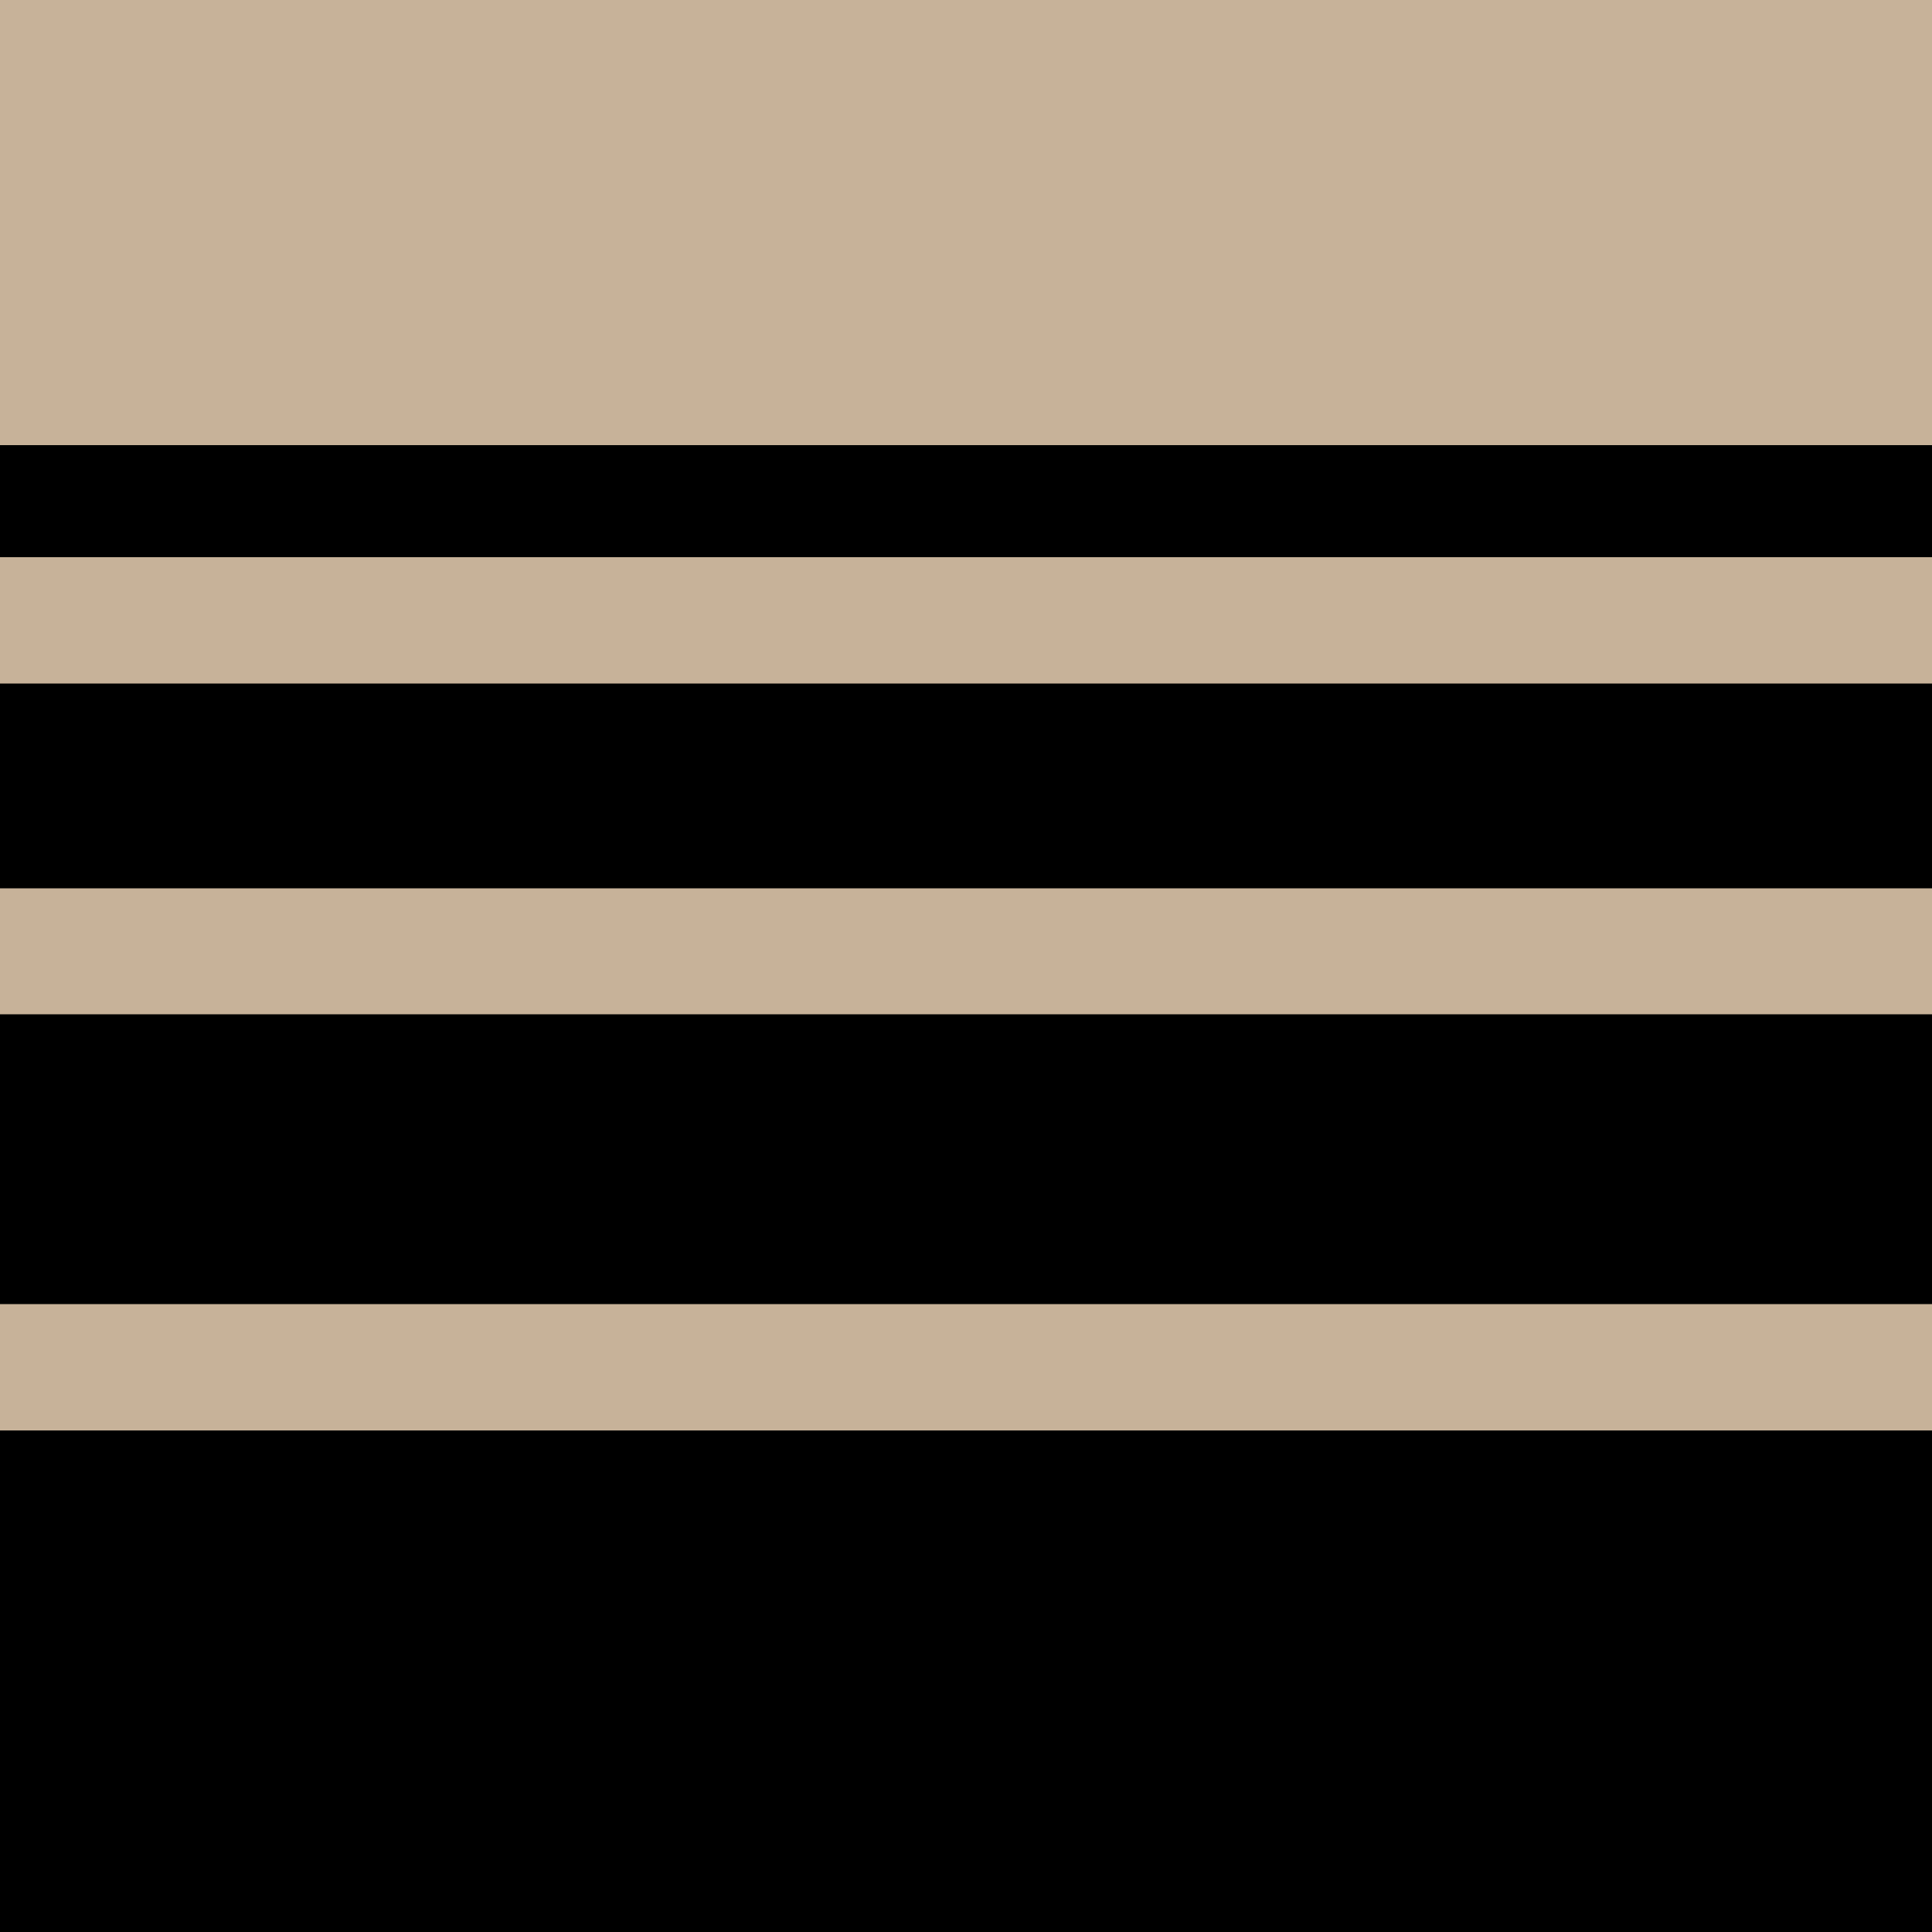
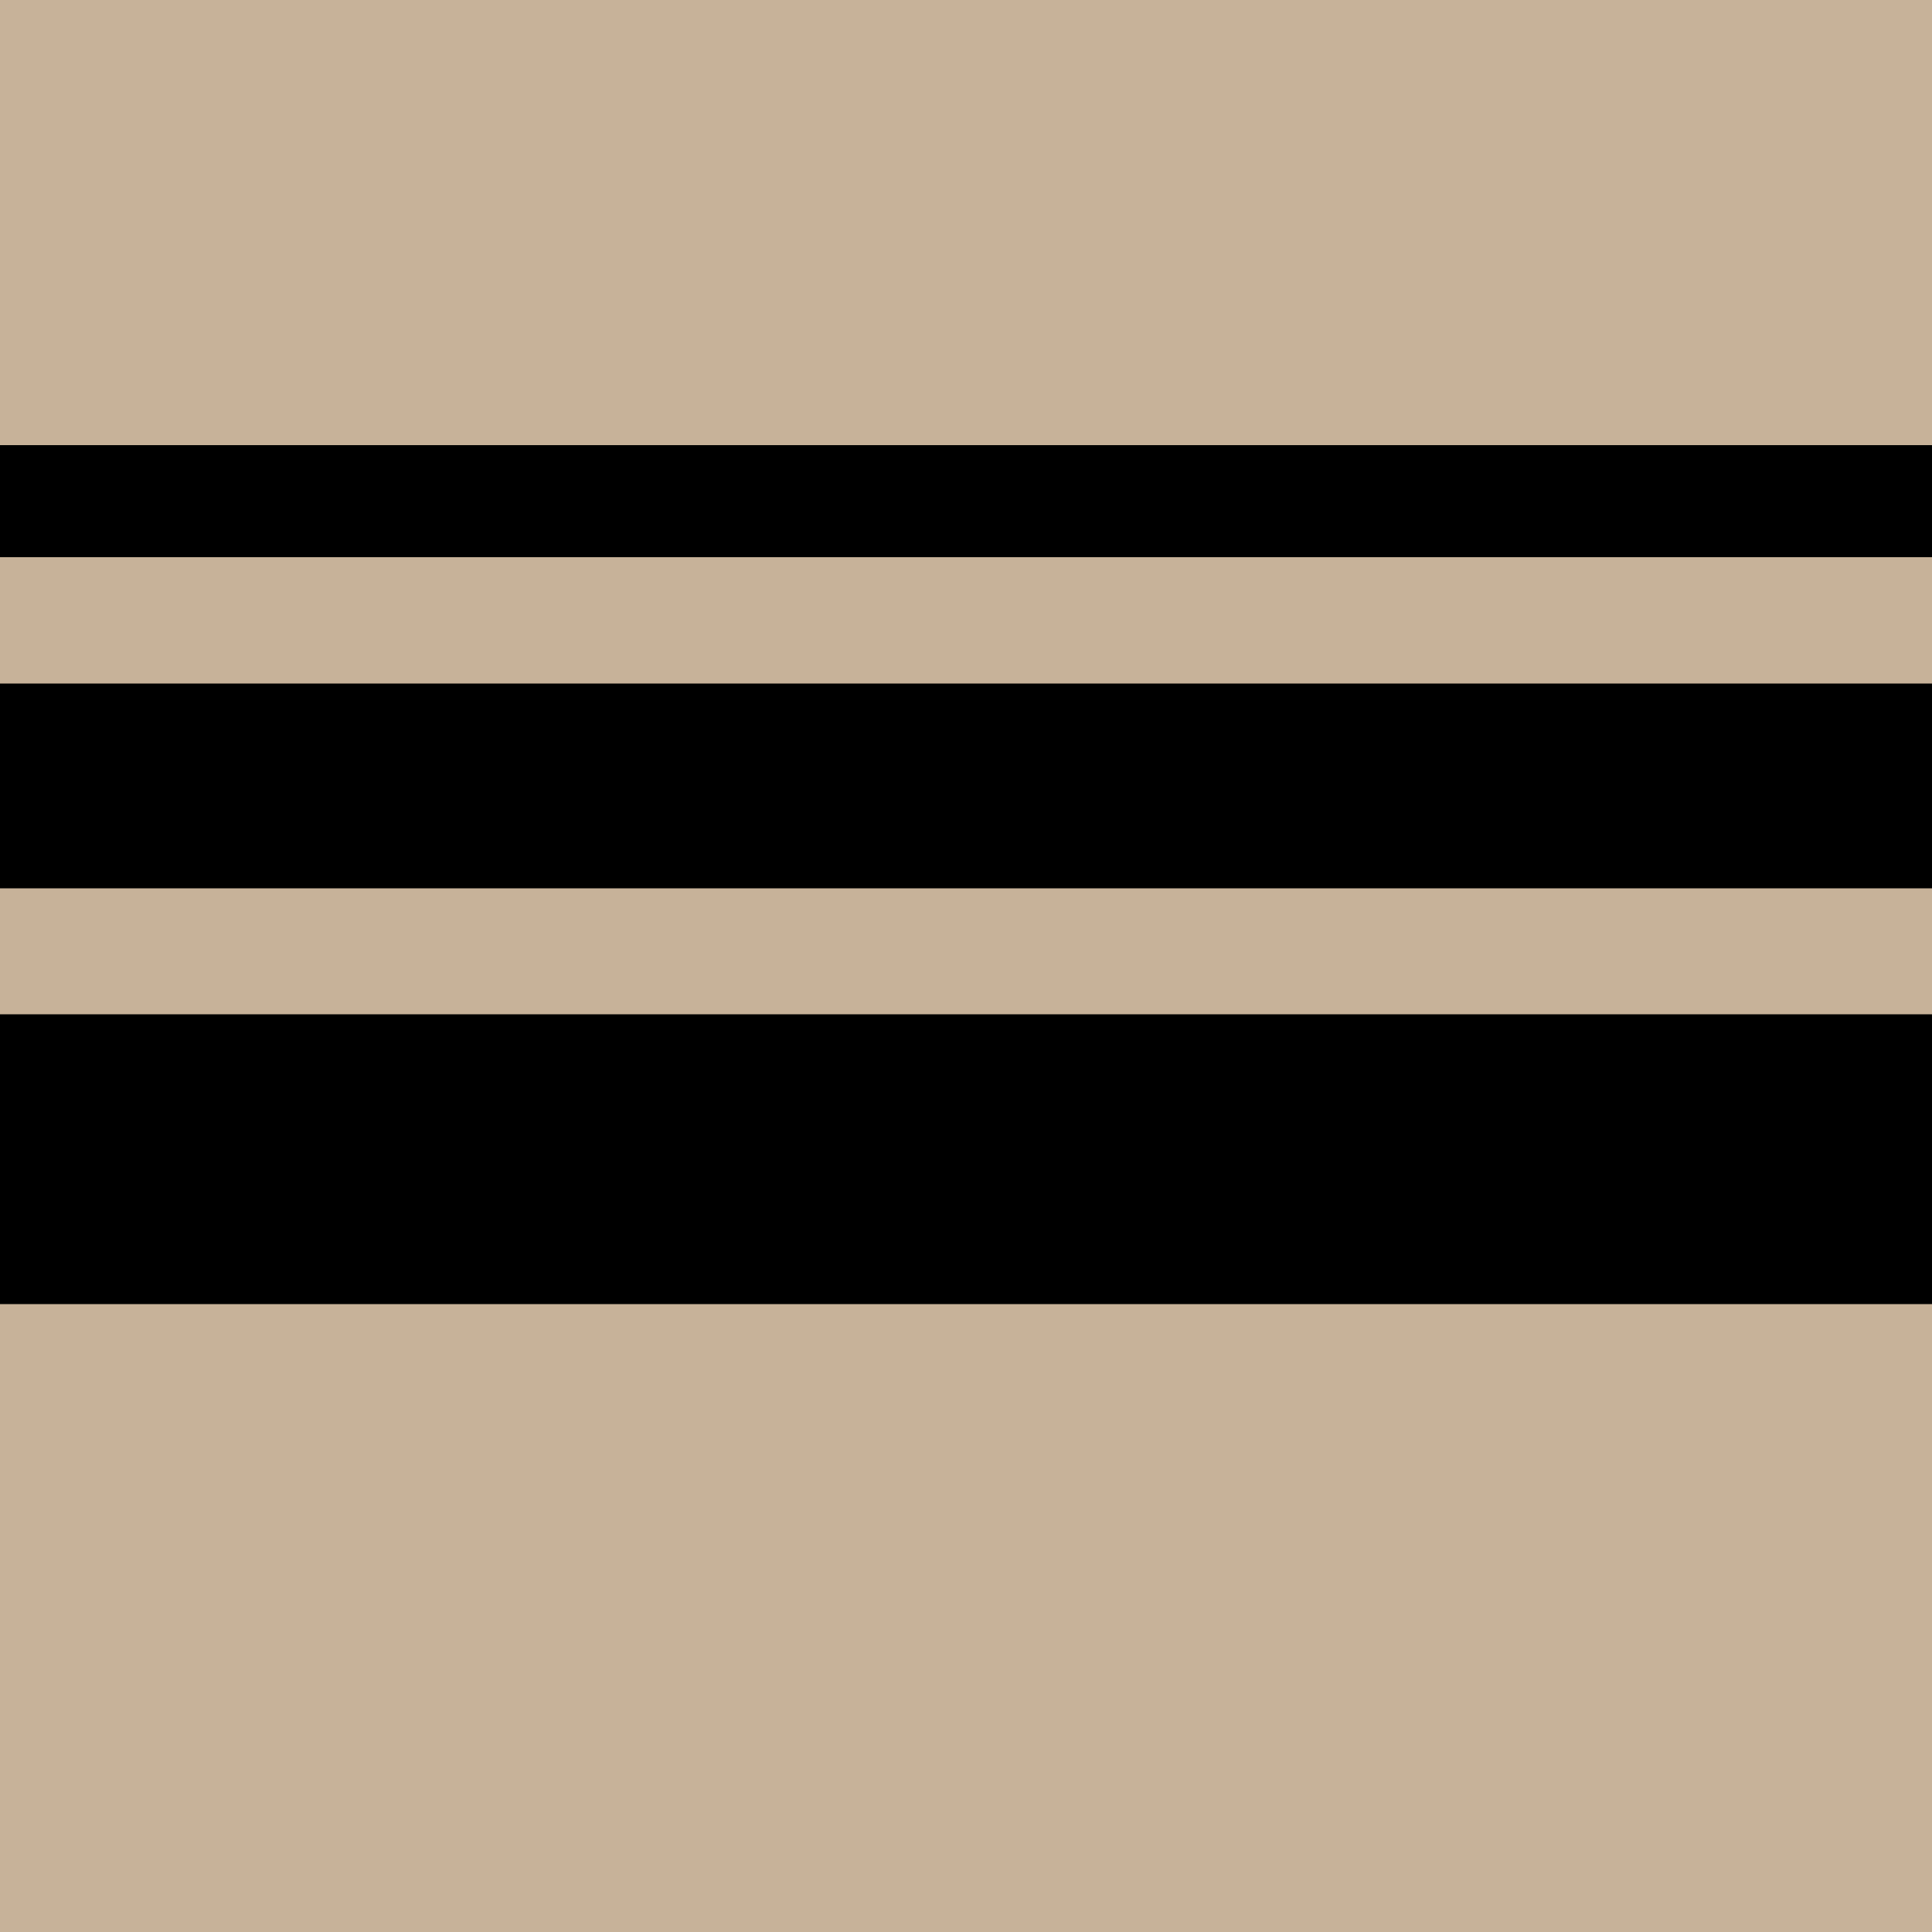
<svg xmlns="http://www.w3.org/2000/svg" id="b" viewBox="0 0 50 50">
  <defs>
    <style>.d{fill:#c7b299;}</style>
  </defs>
  <g id="c">
    <rect class="d" width="50" height="50" />
    <rect y="17.69" width="50" height="5.3" />
    <rect y="26.25" width="50" height="7.5" />
-     <rect y="37.02" width="50" height="12.98" />
    <rect y="11.52" width="50" height="2.9" />
  </g>
</svg>